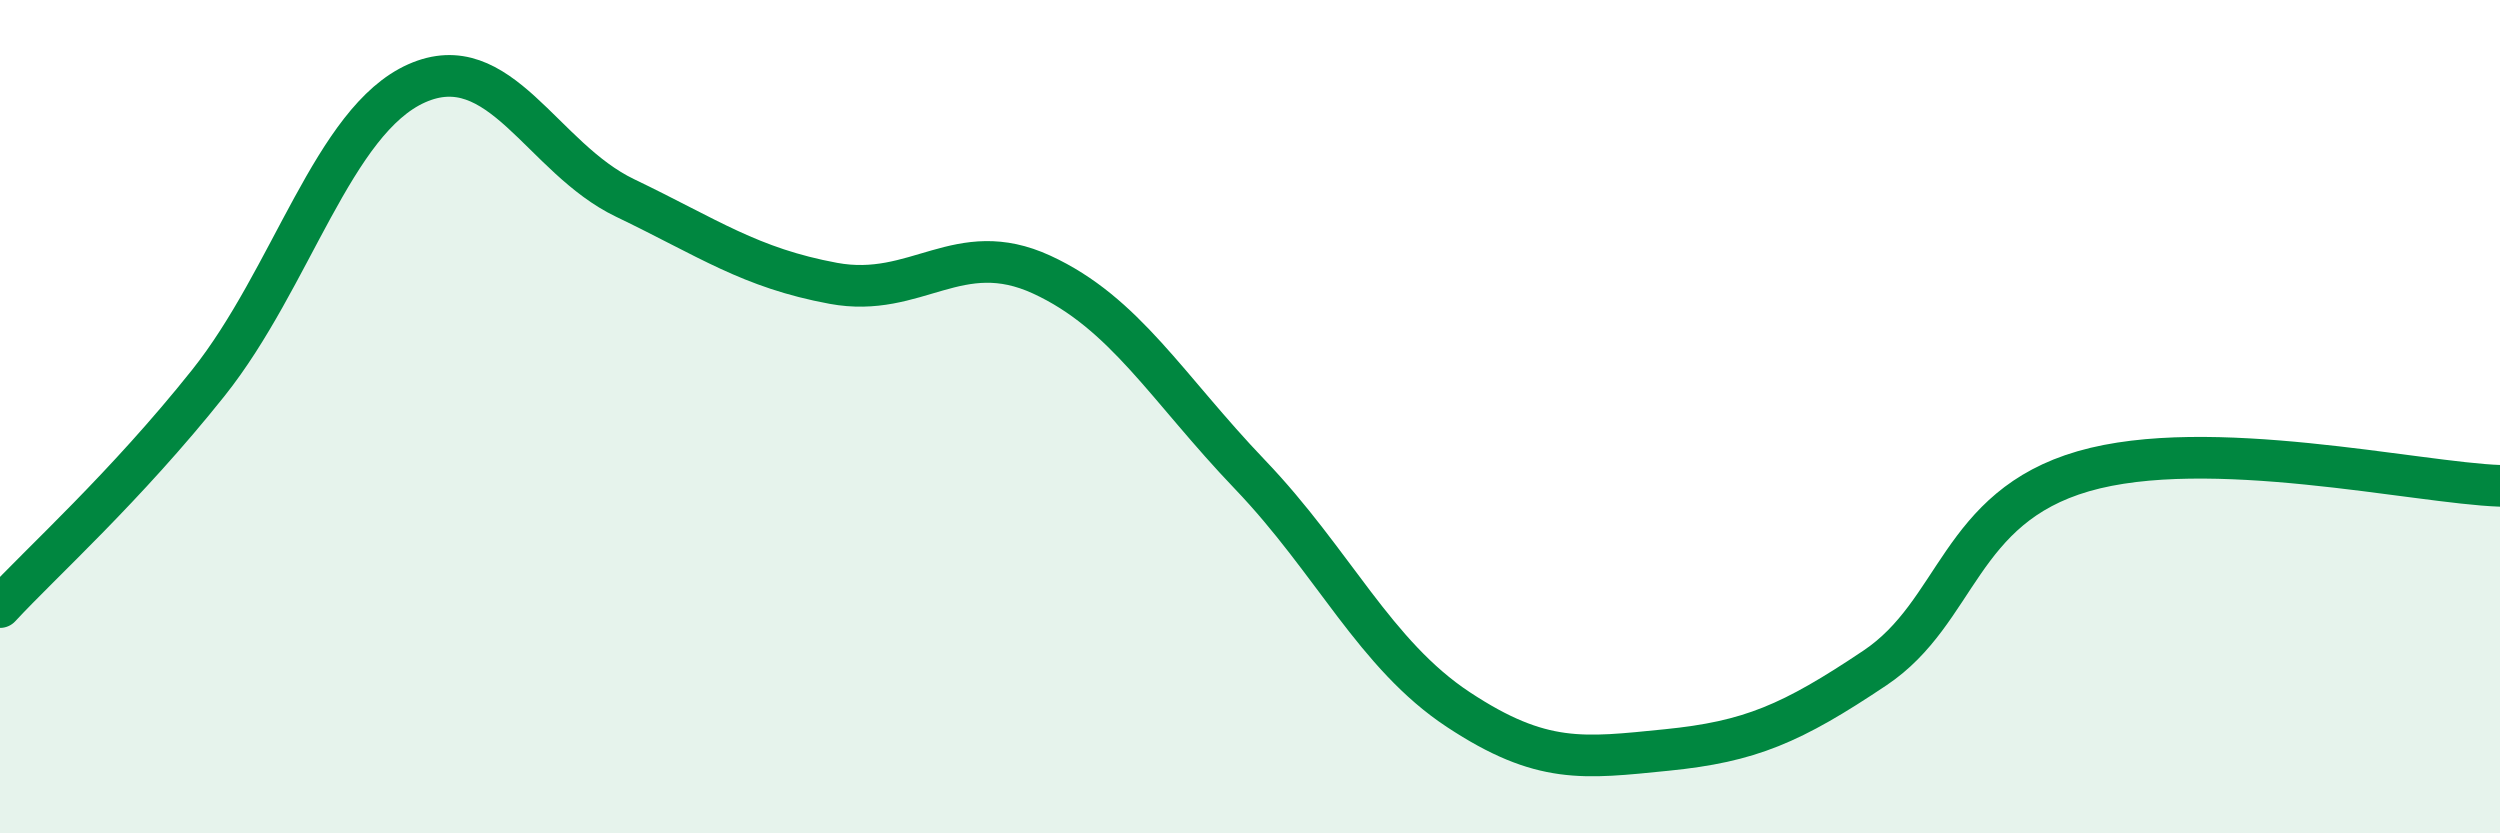
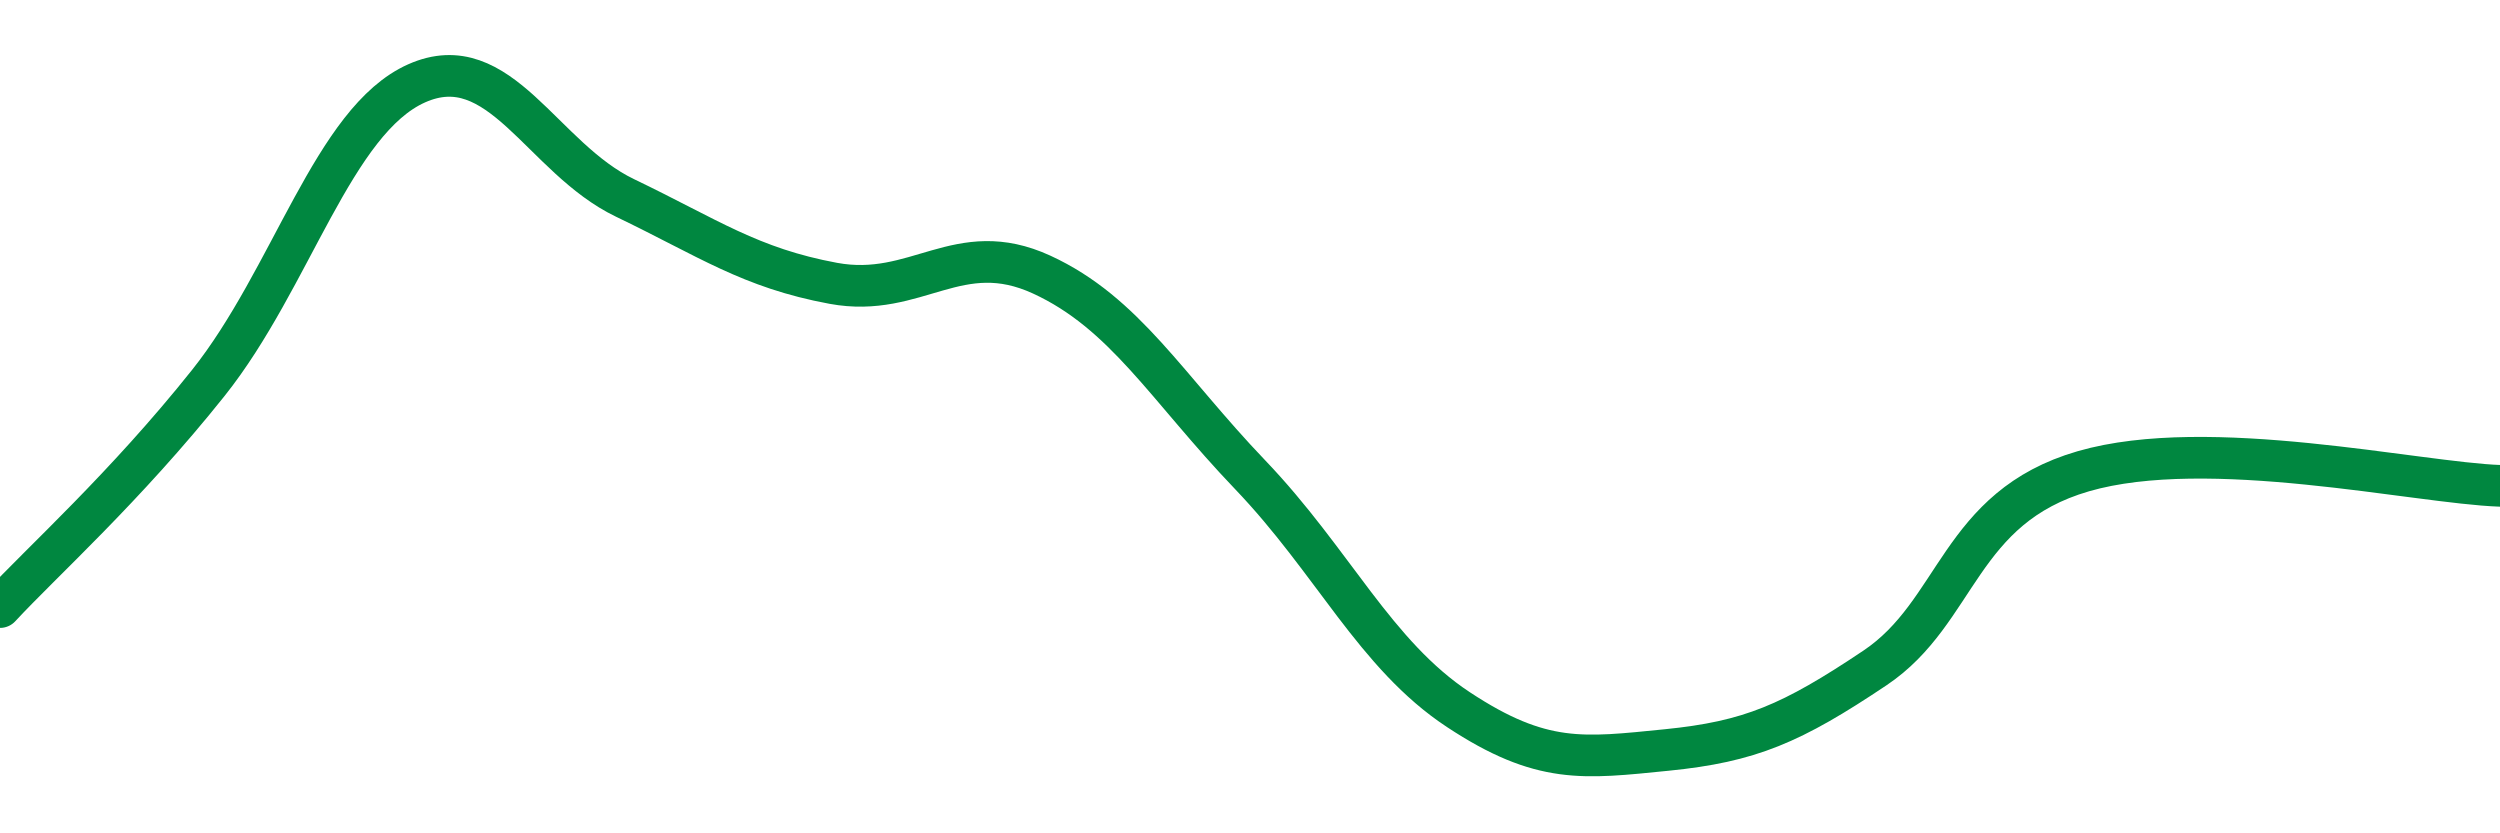
<svg xmlns="http://www.w3.org/2000/svg" width="60" height="20" viewBox="0 0 60 20">
-   <path d="M 0,14.57 C 1,13.49 3,11.7 5,9.19 C 7,6.68 8,2.89 10,2 C 12,1.11 13,3.79 15,4.75 C 17,5.71 18,6.43 20,6.8 C 22,7.17 23,5.67 25,6.59 C 27,7.51 28,9.3 30,11.39 C 32,13.48 33,15.71 35,17.03 C 37,18.35 38,18.2 40,18 C 42,17.8 43,17.37 45,16.03 C 47,14.69 47,12.18 50,11.31 C 53,10.44 58,11.59 60,11.66L60 20L0 20Z" fill="#008740" opacity="0.1" stroke-linecap="round" stroke-linejoin="round" />
  <path d="M 0,14.57 C 1,13.49 3,11.7 5,9.19 C 7,6.68 8,2.89 10,2 C 12,1.11 13,3.79 15,4.75 C 17,5.71 18,6.43 20,6.8 C 22,7.17 23,5.67 25,6.59 C 27,7.51 28,9.3 30,11.39 C 32,13.48 33,15.71 35,17.03 C 37,18.35 38,18.2 40,18 C 42,17.8 43,17.37 45,16.03 C 47,14.69 47,12.18 50,11.31 C 53,10.44 58,11.59 60,11.66" stroke="#008740" stroke-width="1" fill="none" stroke-linecap="round" stroke-linejoin="round" />
</svg>